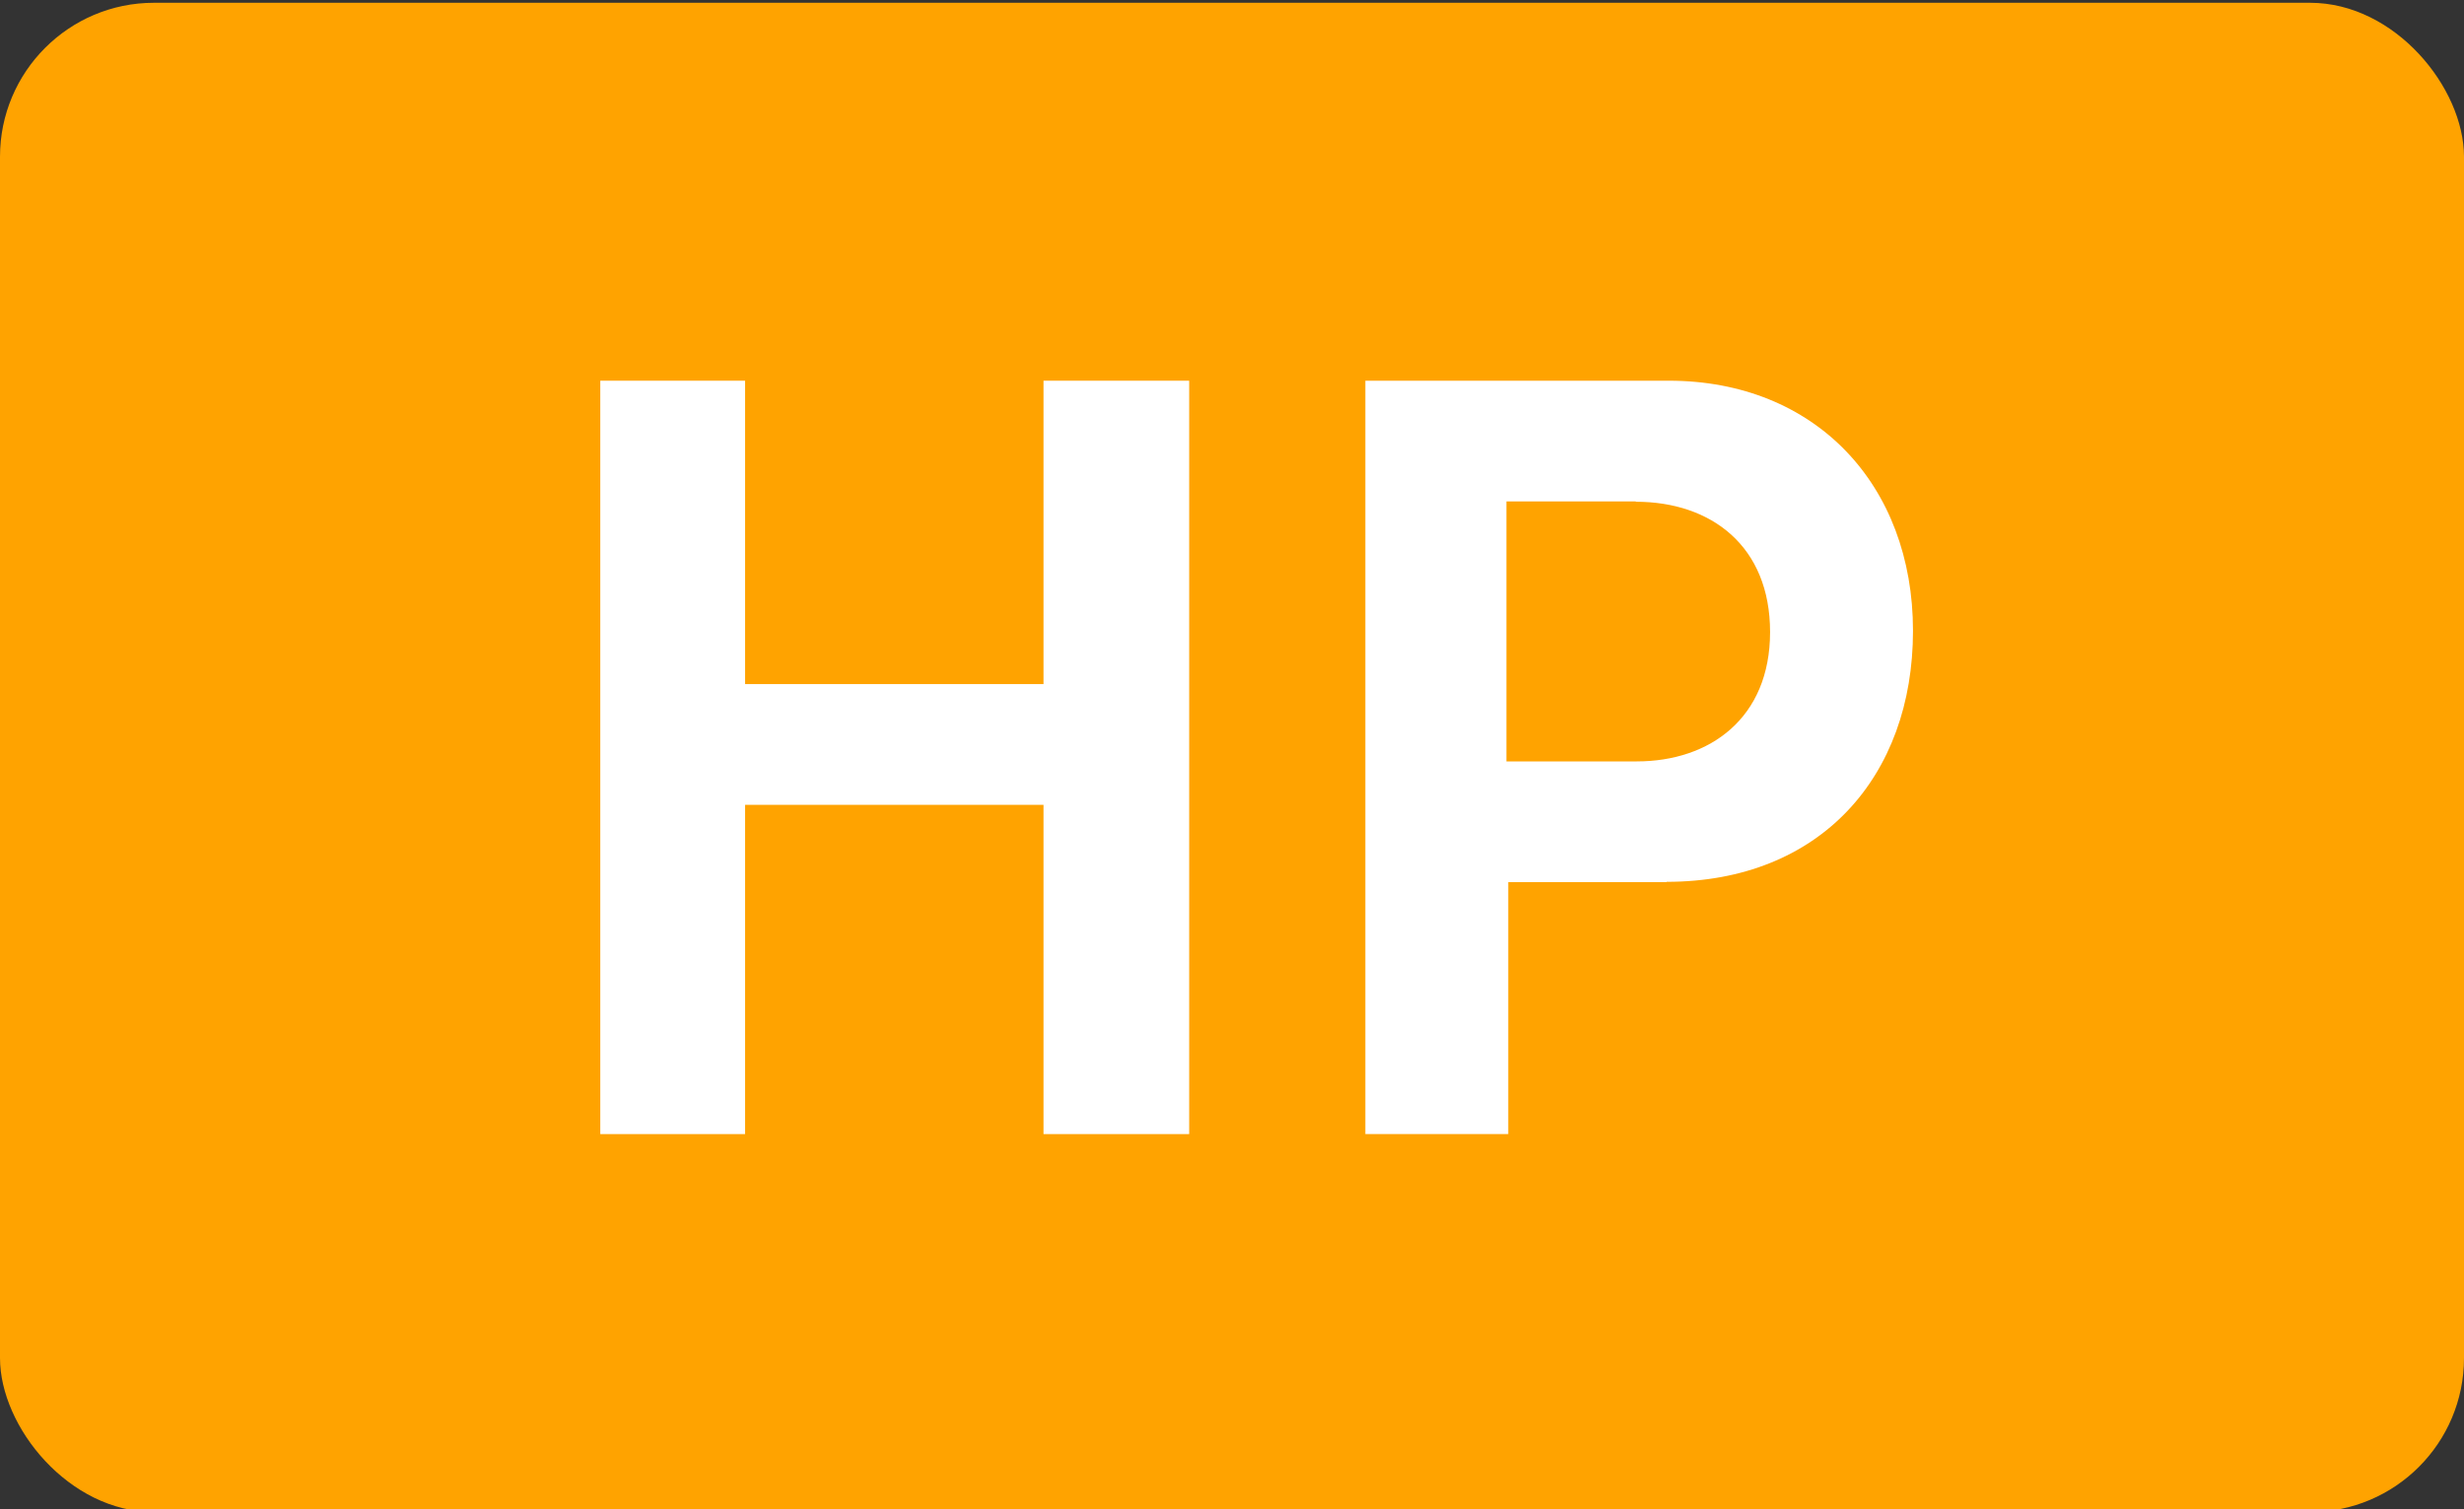
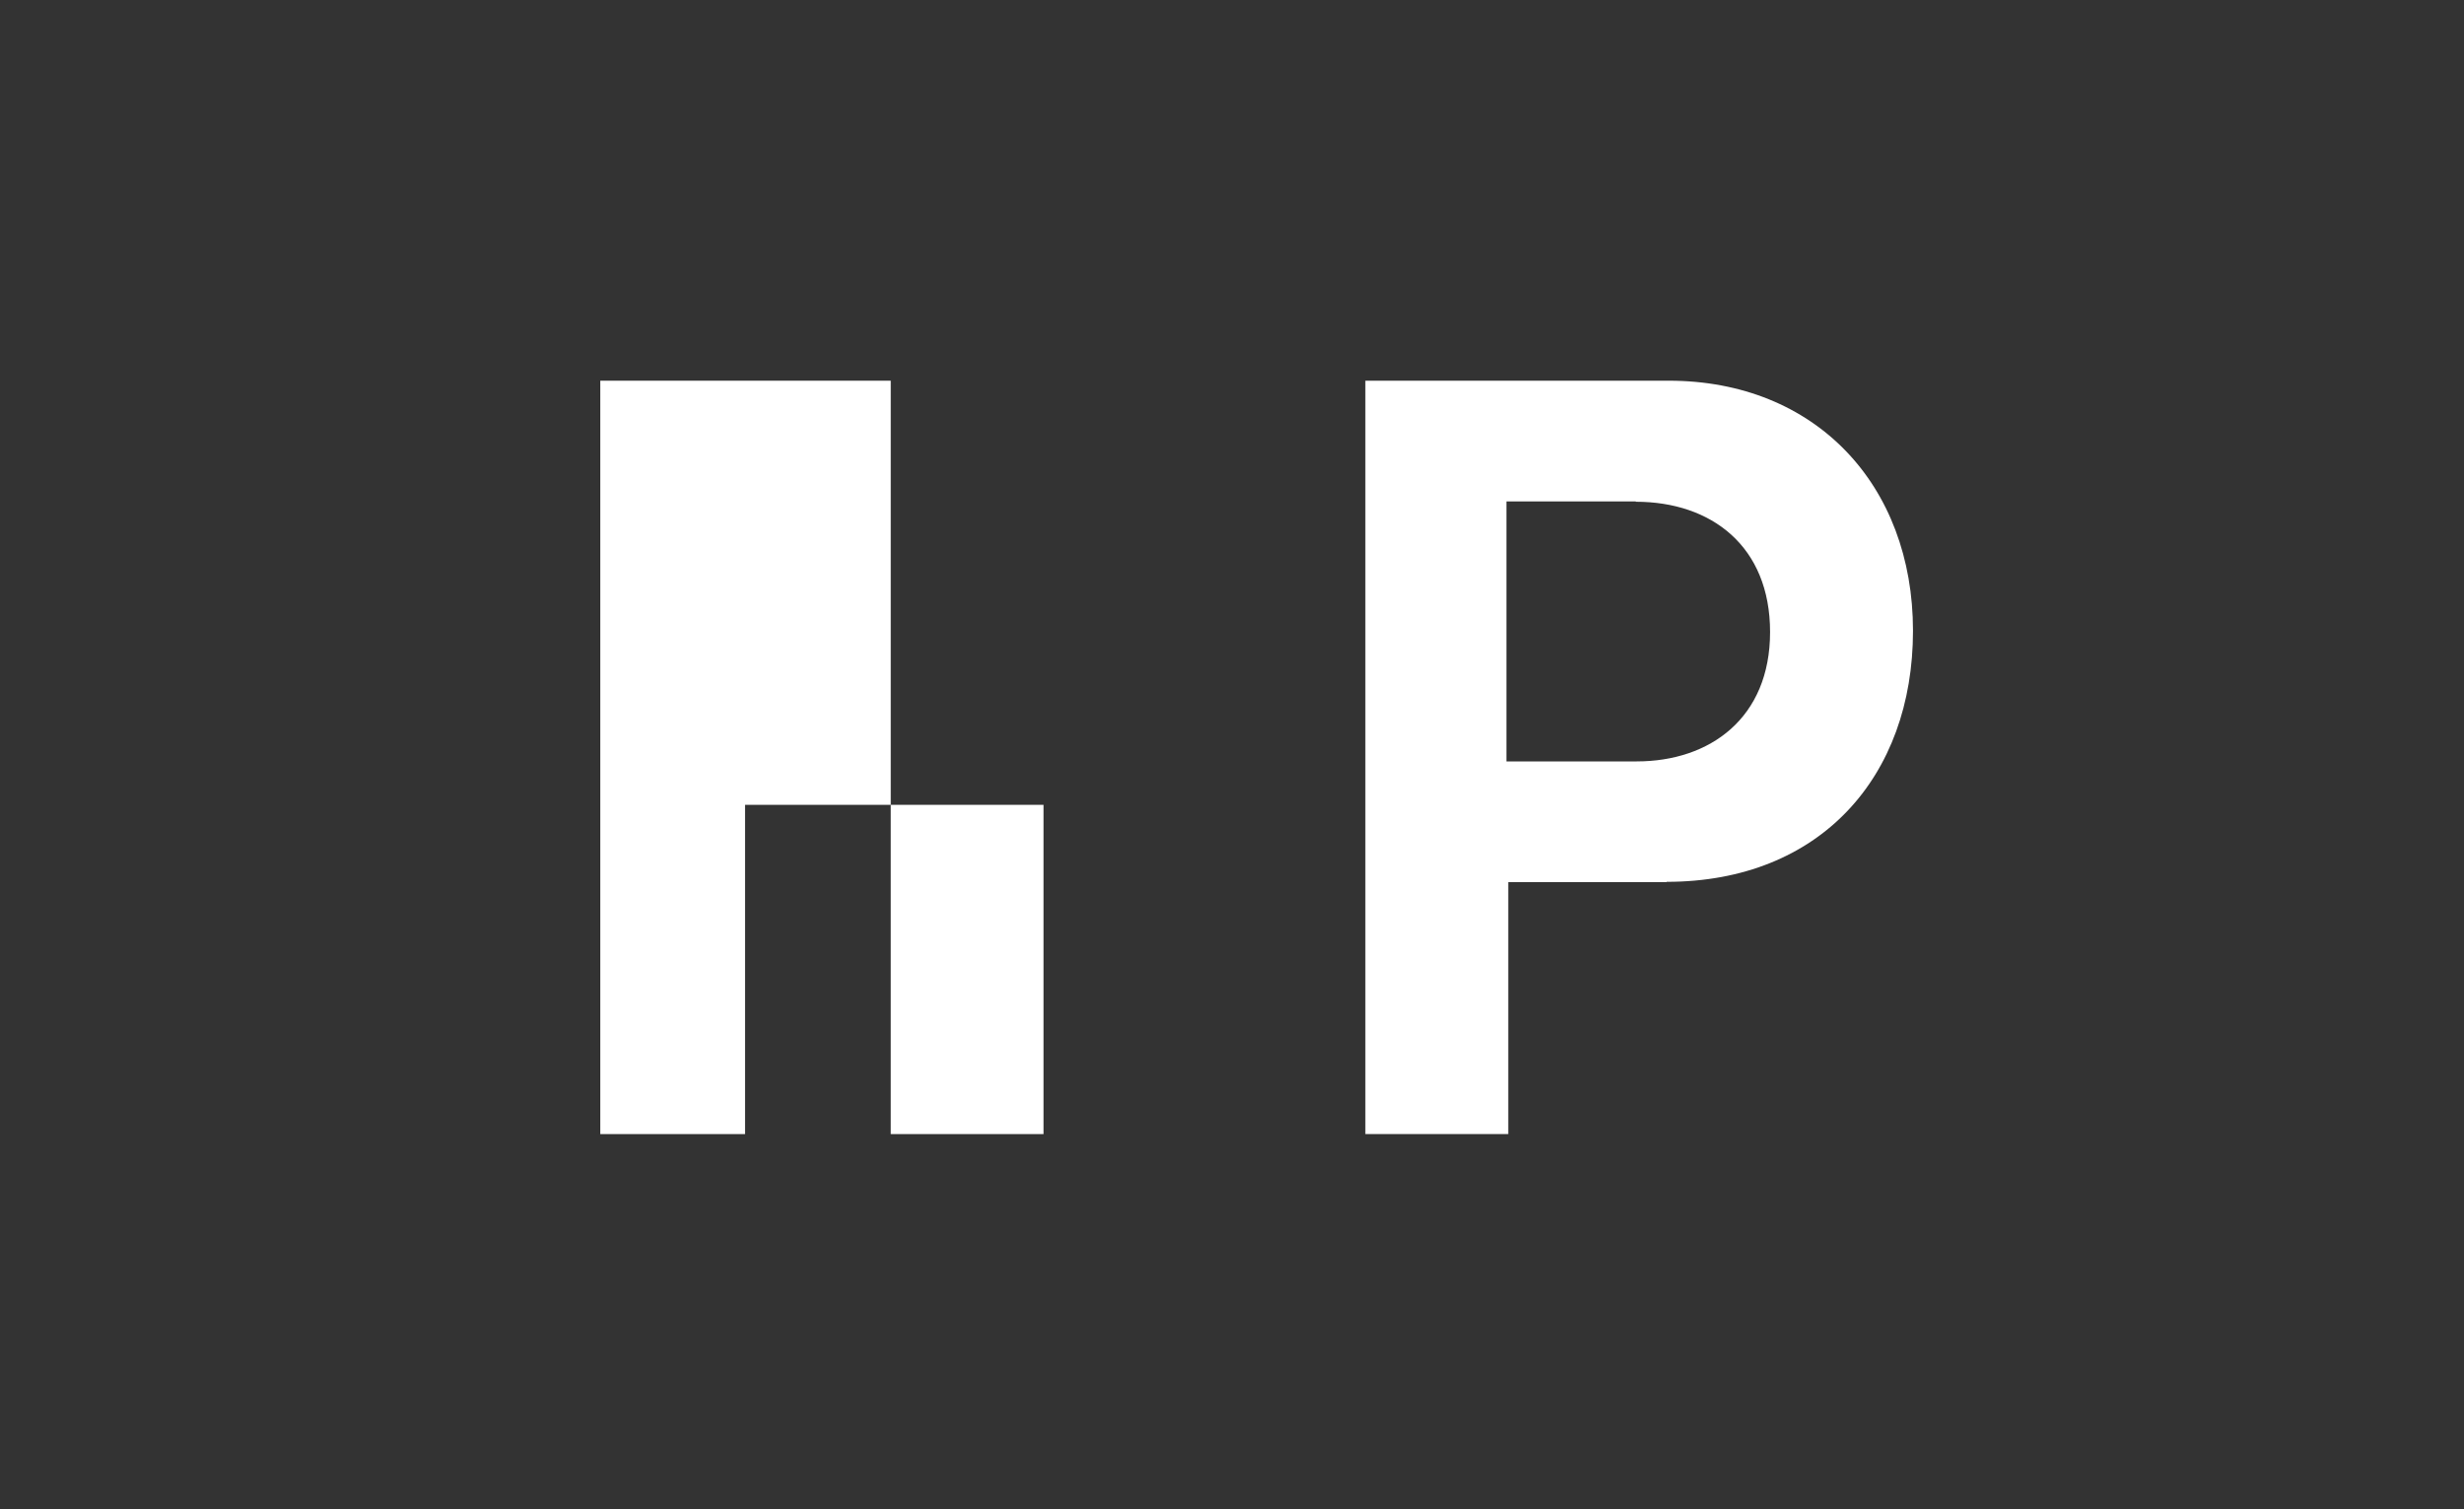
<svg xmlns="http://www.w3.org/2000/svg" id="_レイヤー_1" viewBox="0 0 80 49">
  <rect x="0" y="0" width="80" height="49" fill="#333333" stroke="none" />
  <defs>
    <style>.cls-1{fill:#ffa300;}.cls-2{fill:#fff;}</style>
  </defs>
-   <rect class="cls-1" y=".09" width="80" height="49" rx="5" ry="5" />
-   <path class="cls-2" d="m33.88,36.82v-10.69h-9.69v10.69h-4.7V12.36h4.7v9.85h9.69v-9.85h4.73v24.46h-4.73Z" />
+   <path class="cls-2" d="m33.88,36.82v-10.69h-9.69v10.69h-4.7V12.36h4.7v9.85v-9.85h4.73v24.46h-4.73Z" />
  <path class="cls-2" d="m54.11,28.64h-5.14v8.18h-4.64V12.36h9.85c4.77,0,7.93,3.39,7.93,8.12s-3.01,8.15-8,8.15Zm-1-12.36h-4.2v8.44h4.23c2.38,0,4.33-1.41,4.33-4.2s-1.91-4.23-4.36-4.23Z" />
</svg>